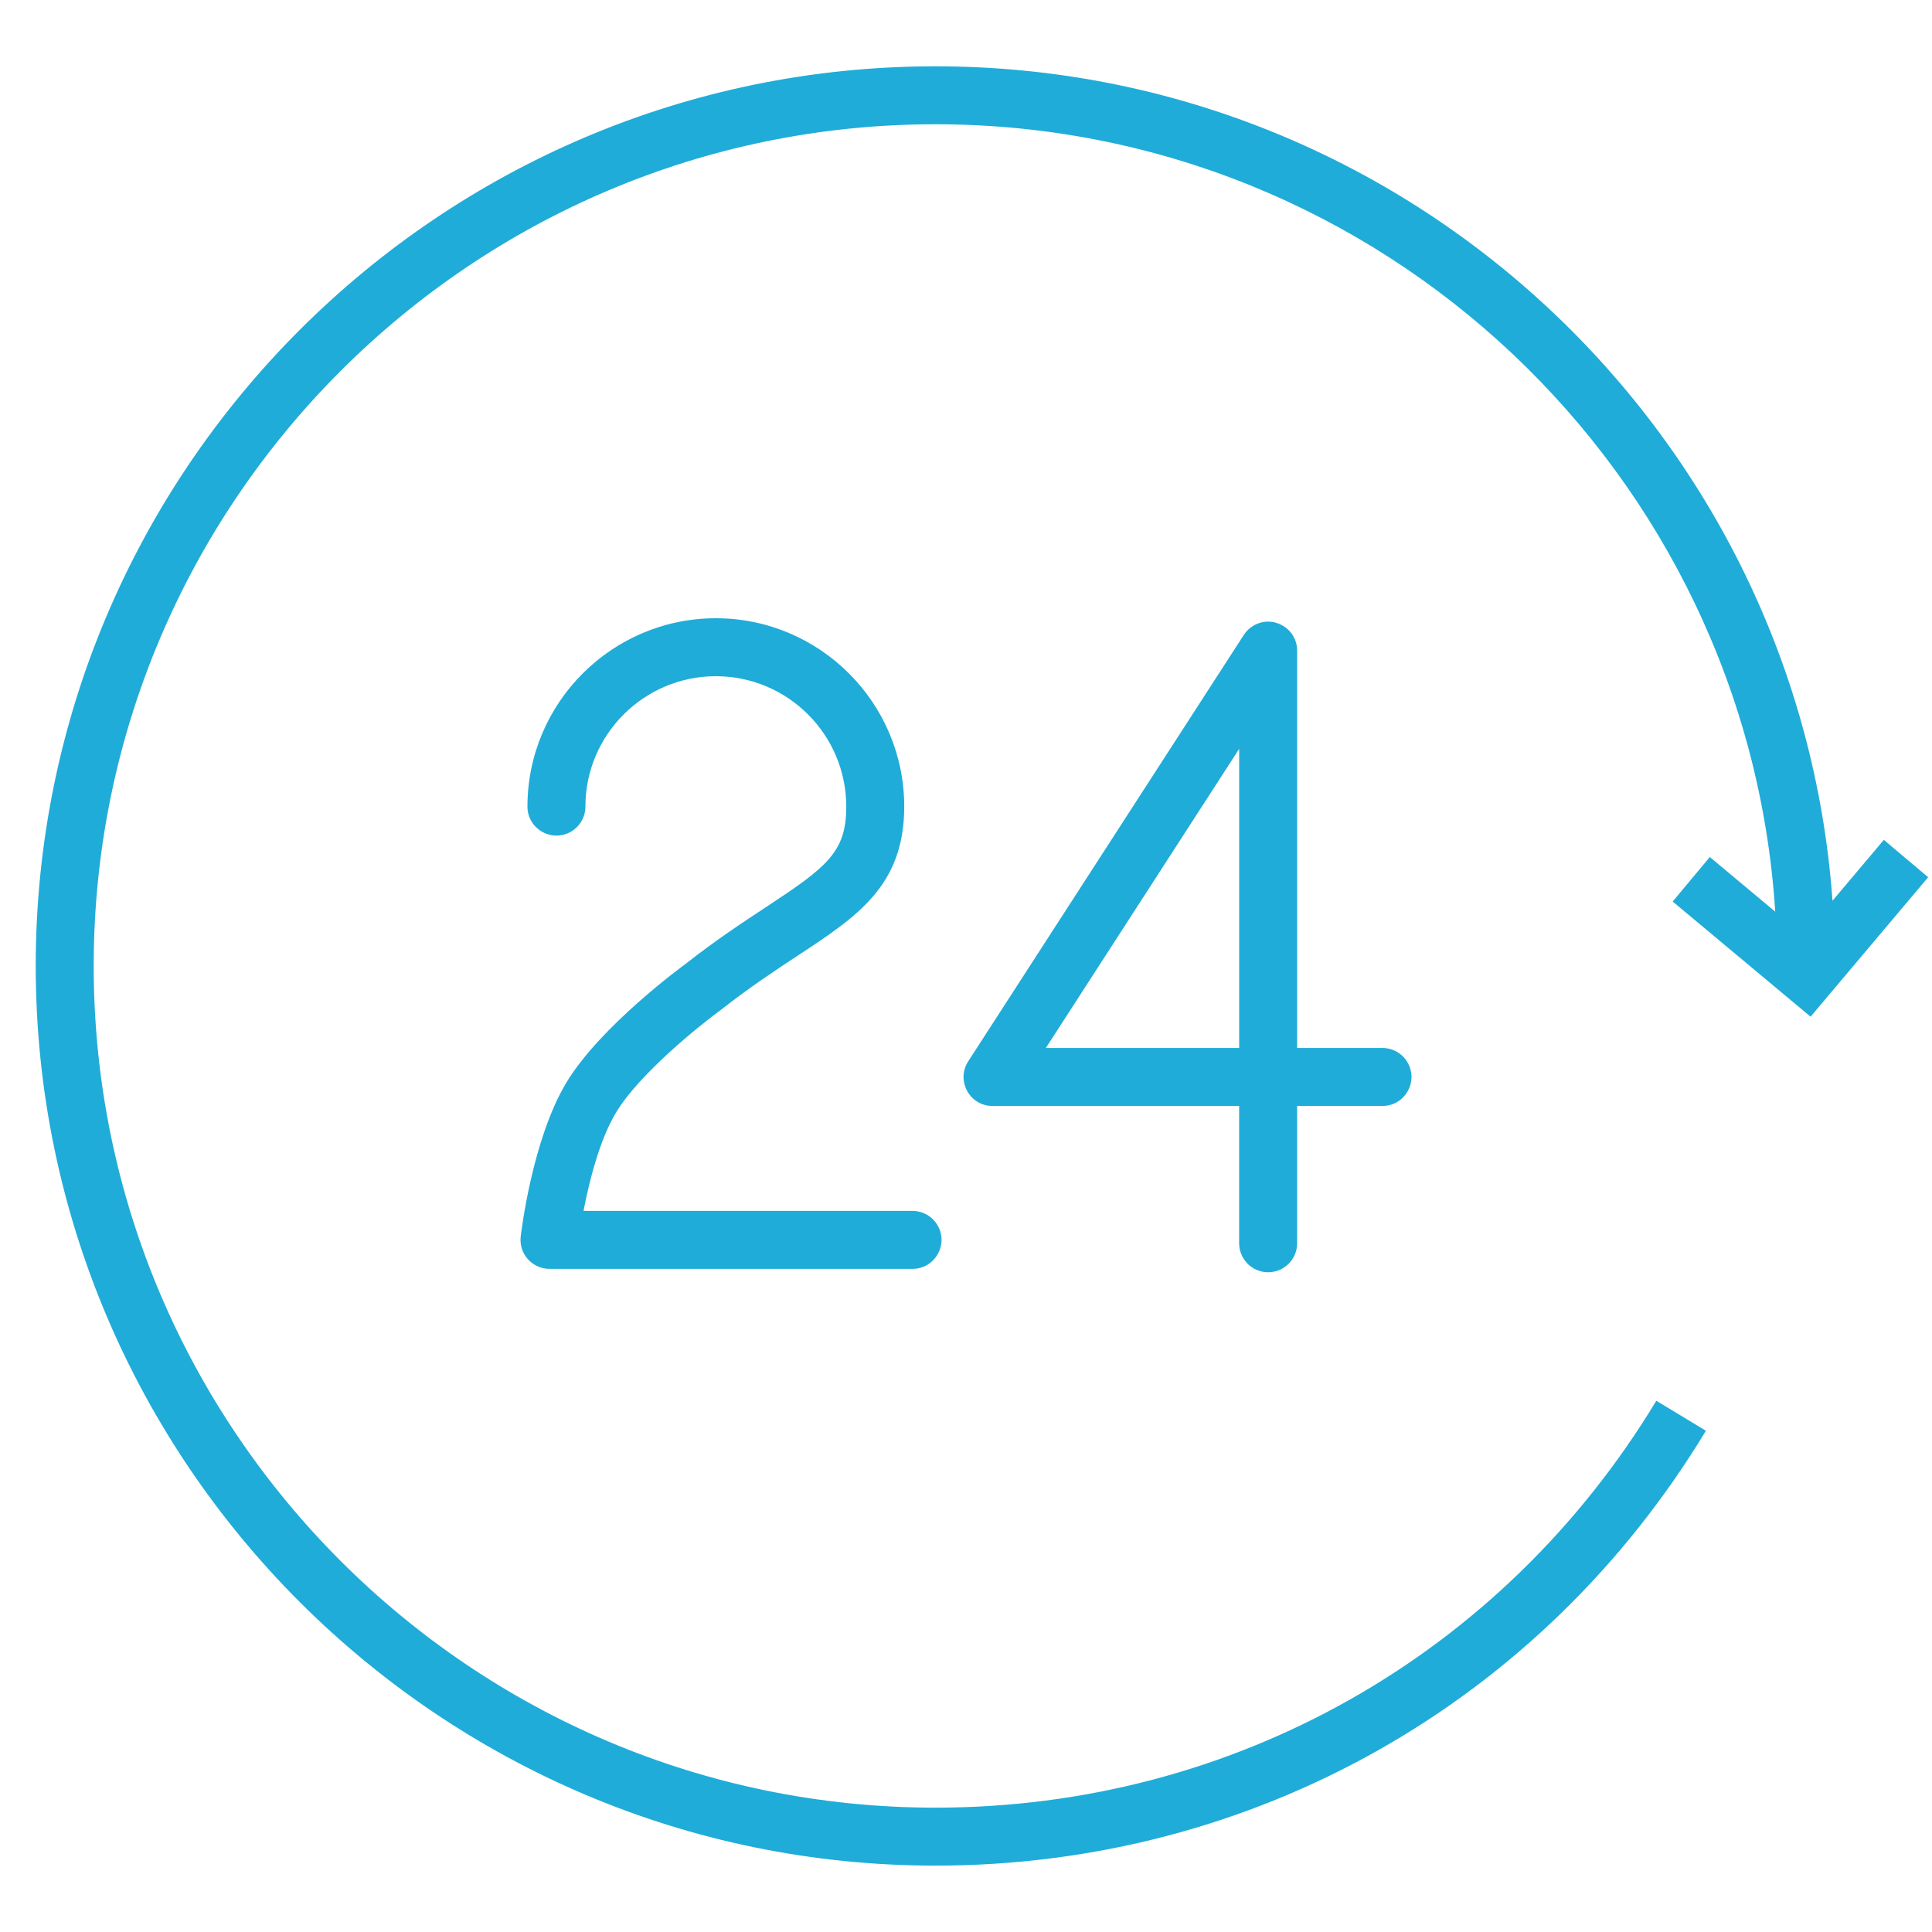
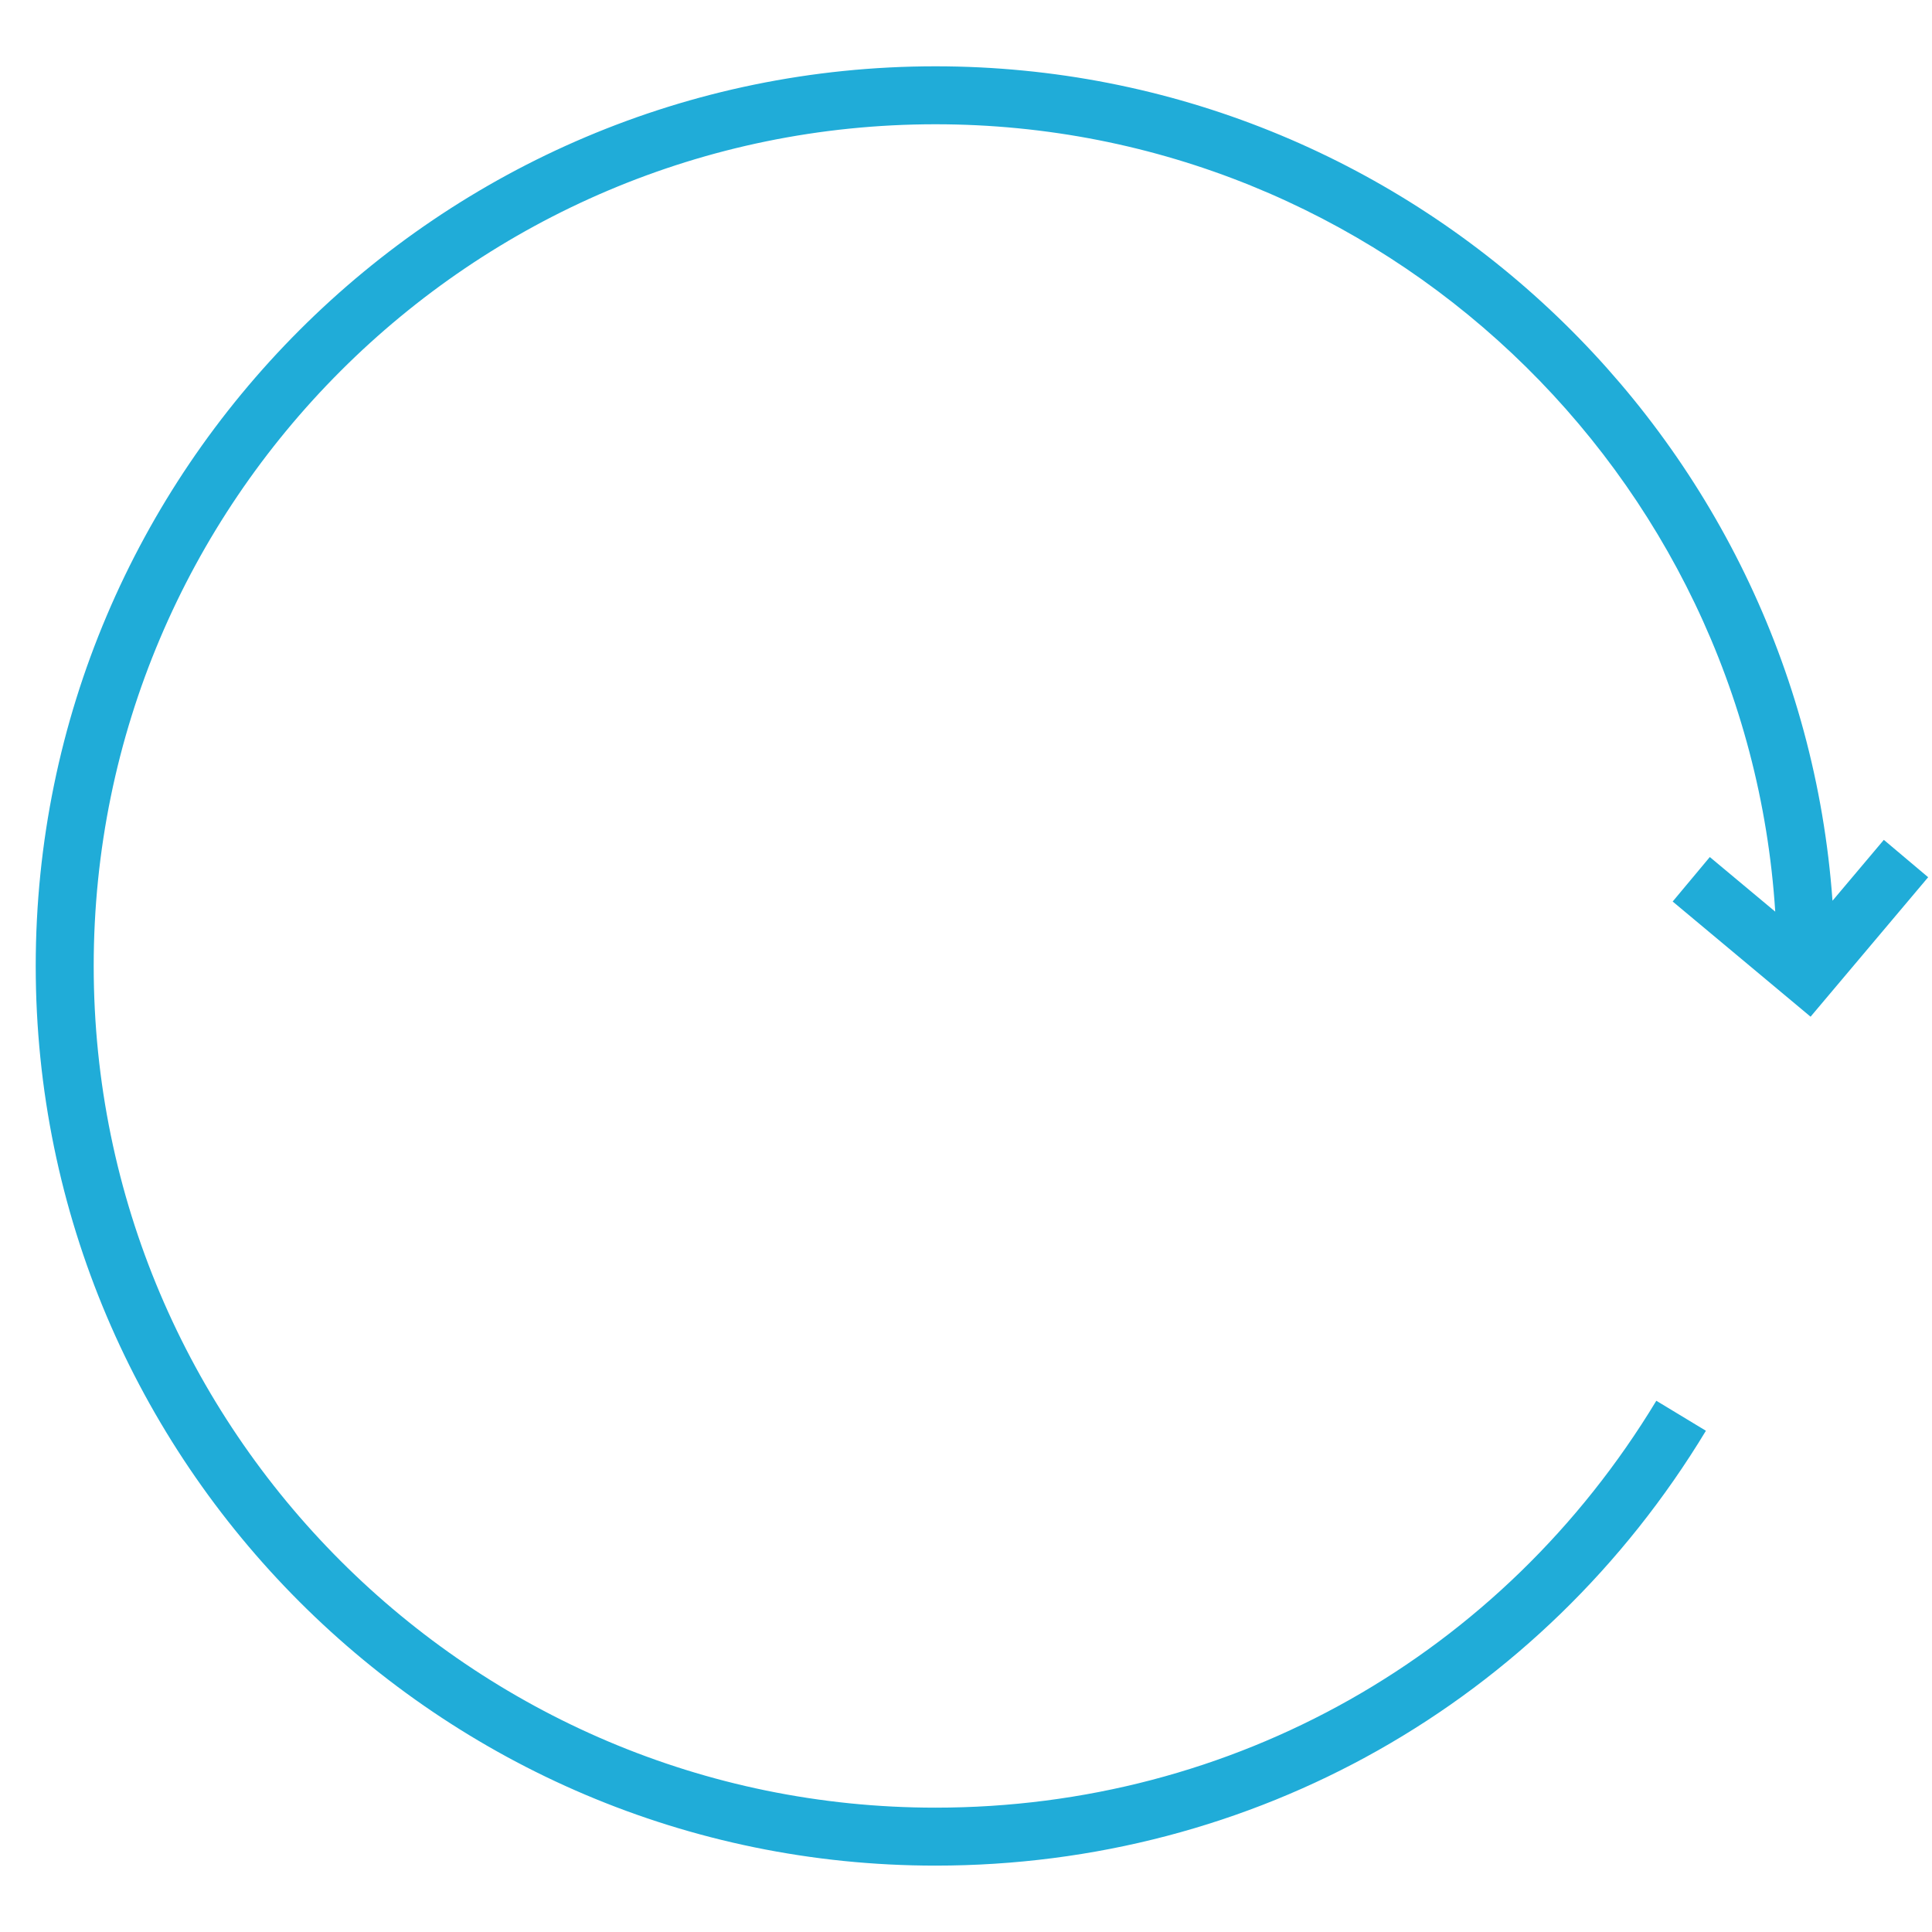
<svg xmlns="http://www.w3.org/2000/svg" viewBox="1950 2450 100 100" width="100" height="100" data-guides="{&quot;vertical&quot;:[],&quot;horizontal&quot;:[]}">
  <path fill="#e2e2e2" stroke="none" fill-opacity="0" stroke-width="1" stroke-opacity="1" color="rgb(51, 51, 51)" fill-rule="evenodd" font-size-adjust="none" x="0" y="0" width="100" height="100" rx="50" ry="50" id="tSvg11f36028454" title="Rectangle 2" d="M 1950 2450 C 1983.333 2450 2016.667 2450 2050 2450C 2050 2483.333 2050 2516.667 2050 2550C 2016.667 2550 1983.333 2550 1950 2550C 1950 2516.667 1950 2483.333 1950 2450Z" />
-   <path fill="#20acd8" stroke="#20acd8" fill-opacity="1" stroke-width="0" stroke-opacity="1" color="rgb(51, 51, 51)" fill-rule="evenodd" font-size-adjust="none" id="tSvgab1e24506b" title="Path 2" d="M 1989.66 2496.944 C 1988.438 2497.748 1987.053 2498.659 1985.52 2499.865C 1985.338 2499.997 1981.058 2503.127 1979.307 2506.048C 1977.547 2508.984 1976.975 2513.8 1976.952 2514.004C 1976.848 2514.895 1977.545 2515.677 1978.443 2515.676C 1984.706 2515.676 1990.969 2515.676 1997.232 2515.676C 1998.386 2515.676 1999.108 2514.426 1998.531 2513.426C 1998.263 2512.962 1997.767 2512.676 1997.232 2512.676C 1991.555 2512.676 1985.879 2512.676 1980.203 2512.676C 1980.489 2511.188 1981.019 2509.03 1981.882 2507.591C 1983.073 2505.603 1986.187 2503.091 1987.331 2502.258C 1988.81 2501.096 1990.139 2500.221 1991.311 2499.45C 1994.379 2497.431 1996.803 2495.836 1996.803 2491.749C 1996.803 2486.374 1992.429 2482 1987.054 2482C 1981.676 2482 1977.301 2486.374 1977.301 2491.749C 1977.301 2492.904 1978.551 2493.625 1979.551 2493.048C 1980.015 2492.78 1980.301 2492.285 1980.301 2491.749C 1980.301 2488.028 1983.33 2485 1987.054 2485C 1990.779 2485.004 1993.798 2488.024 1993.803 2491.749C 1993.802 2494.107 1992.806 2494.874 1989.66 2496.944ZM 2015.639 2515.852 C 2016.467 2515.852 2017.139 2515.18 2017.139 2514.352C 2017.139 2511.982 2017.139 2509.613 2017.139 2507.243C 2018.611 2507.243 2020.084 2507.243 2021.557 2507.243C 2022.711 2507.243 2023.433 2505.993 2022.856 2504.993C 2022.588 2504.529 2022.092 2504.243 2021.557 2504.243C 2020.084 2504.243 2018.611 2504.243 2017.139 2504.243C 2017.139 2497.388 2017.139 2490.532 2017.139 2483.677C 2017.138 2482.522 2015.887 2481.801 2014.888 2482.379C 2014.682 2482.498 2014.507 2482.664 2014.379 2482.864C 2009.625 2490.219 2004.871 2497.575 2000.117 2504.93C 1999.488 2505.897 2000.141 2507.182 2001.292 2507.243C 2001.32 2507.244 2001.348 2507.245 2001.376 2507.245C 2005.63 2507.245 2009.884 2507.245 2014.138 2507.245C 2014.138 2509.615 2014.138 2511.984 2014.138 2514.354C 2014.139 2515.182 2014.811 2515.852 2015.639 2515.852ZM 2004.133 2504.243 C 2007.468 2499.082 2010.803 2493.922 2014.139 2488.761C 2014.139 2493.922 2014.139 2499.082 2014.139 2504.243C 2010.803 2504.243 2007.468 2504.243 2004.133 2504.243Z" />
  <path fill="#20acd8" stroke="#000000" fill-opacity="1" stroke-width="0" stroke-opacity="1" color="rgb(51, 51, 51)" fill-rule="evenodd" font-size-adjust="none" id="tSvgb458c358bc" title="Path 3" d="M 2036.577 2496.663 C 2038.956 2498.65 2041.336 2500.637 2043.715 2502.624C 2045.744 2500.218 2047.772 2497.811 2049.801 2495.405C 2049.036 2494.76 2048.272 2494.116 2047.507 2493.471C 2046.621 2494.521 2045.736 2495.572 2044.85 2496.622C 2043.113 2472.517 2022.959 2453.432 1998.417 2453.432C 1972.739 2453.432 1951.849 2474.321 1951.849 2499.998C 1951.849 2525.675 1972.74 2546.564 1998.417 2546.564C 2014.867 2546.564 2029.775 2538.15 2038.298 2524.056C 2037.442 2523.538 2036.587 2523.021 2035.731 2522.503C 2027.757 2535.691 2013.808 2543.564 1998.418 2543.564C 1974.395 2543.564 1954.85 2524.02 1954.85 2499.998C 1954.85 2475.976 1974.395 2456.432 1998.418 2456.432C 2021.496 2456.432 2040.431 2474.471 2041.886 2497.187C 2040.757 2496.245 2039.629 2495.302 2038.5 2494.36C 2037.859 2495.128 2037.218 2495.895 2036.577 2496.663Z" />
  <defs />
</svg>